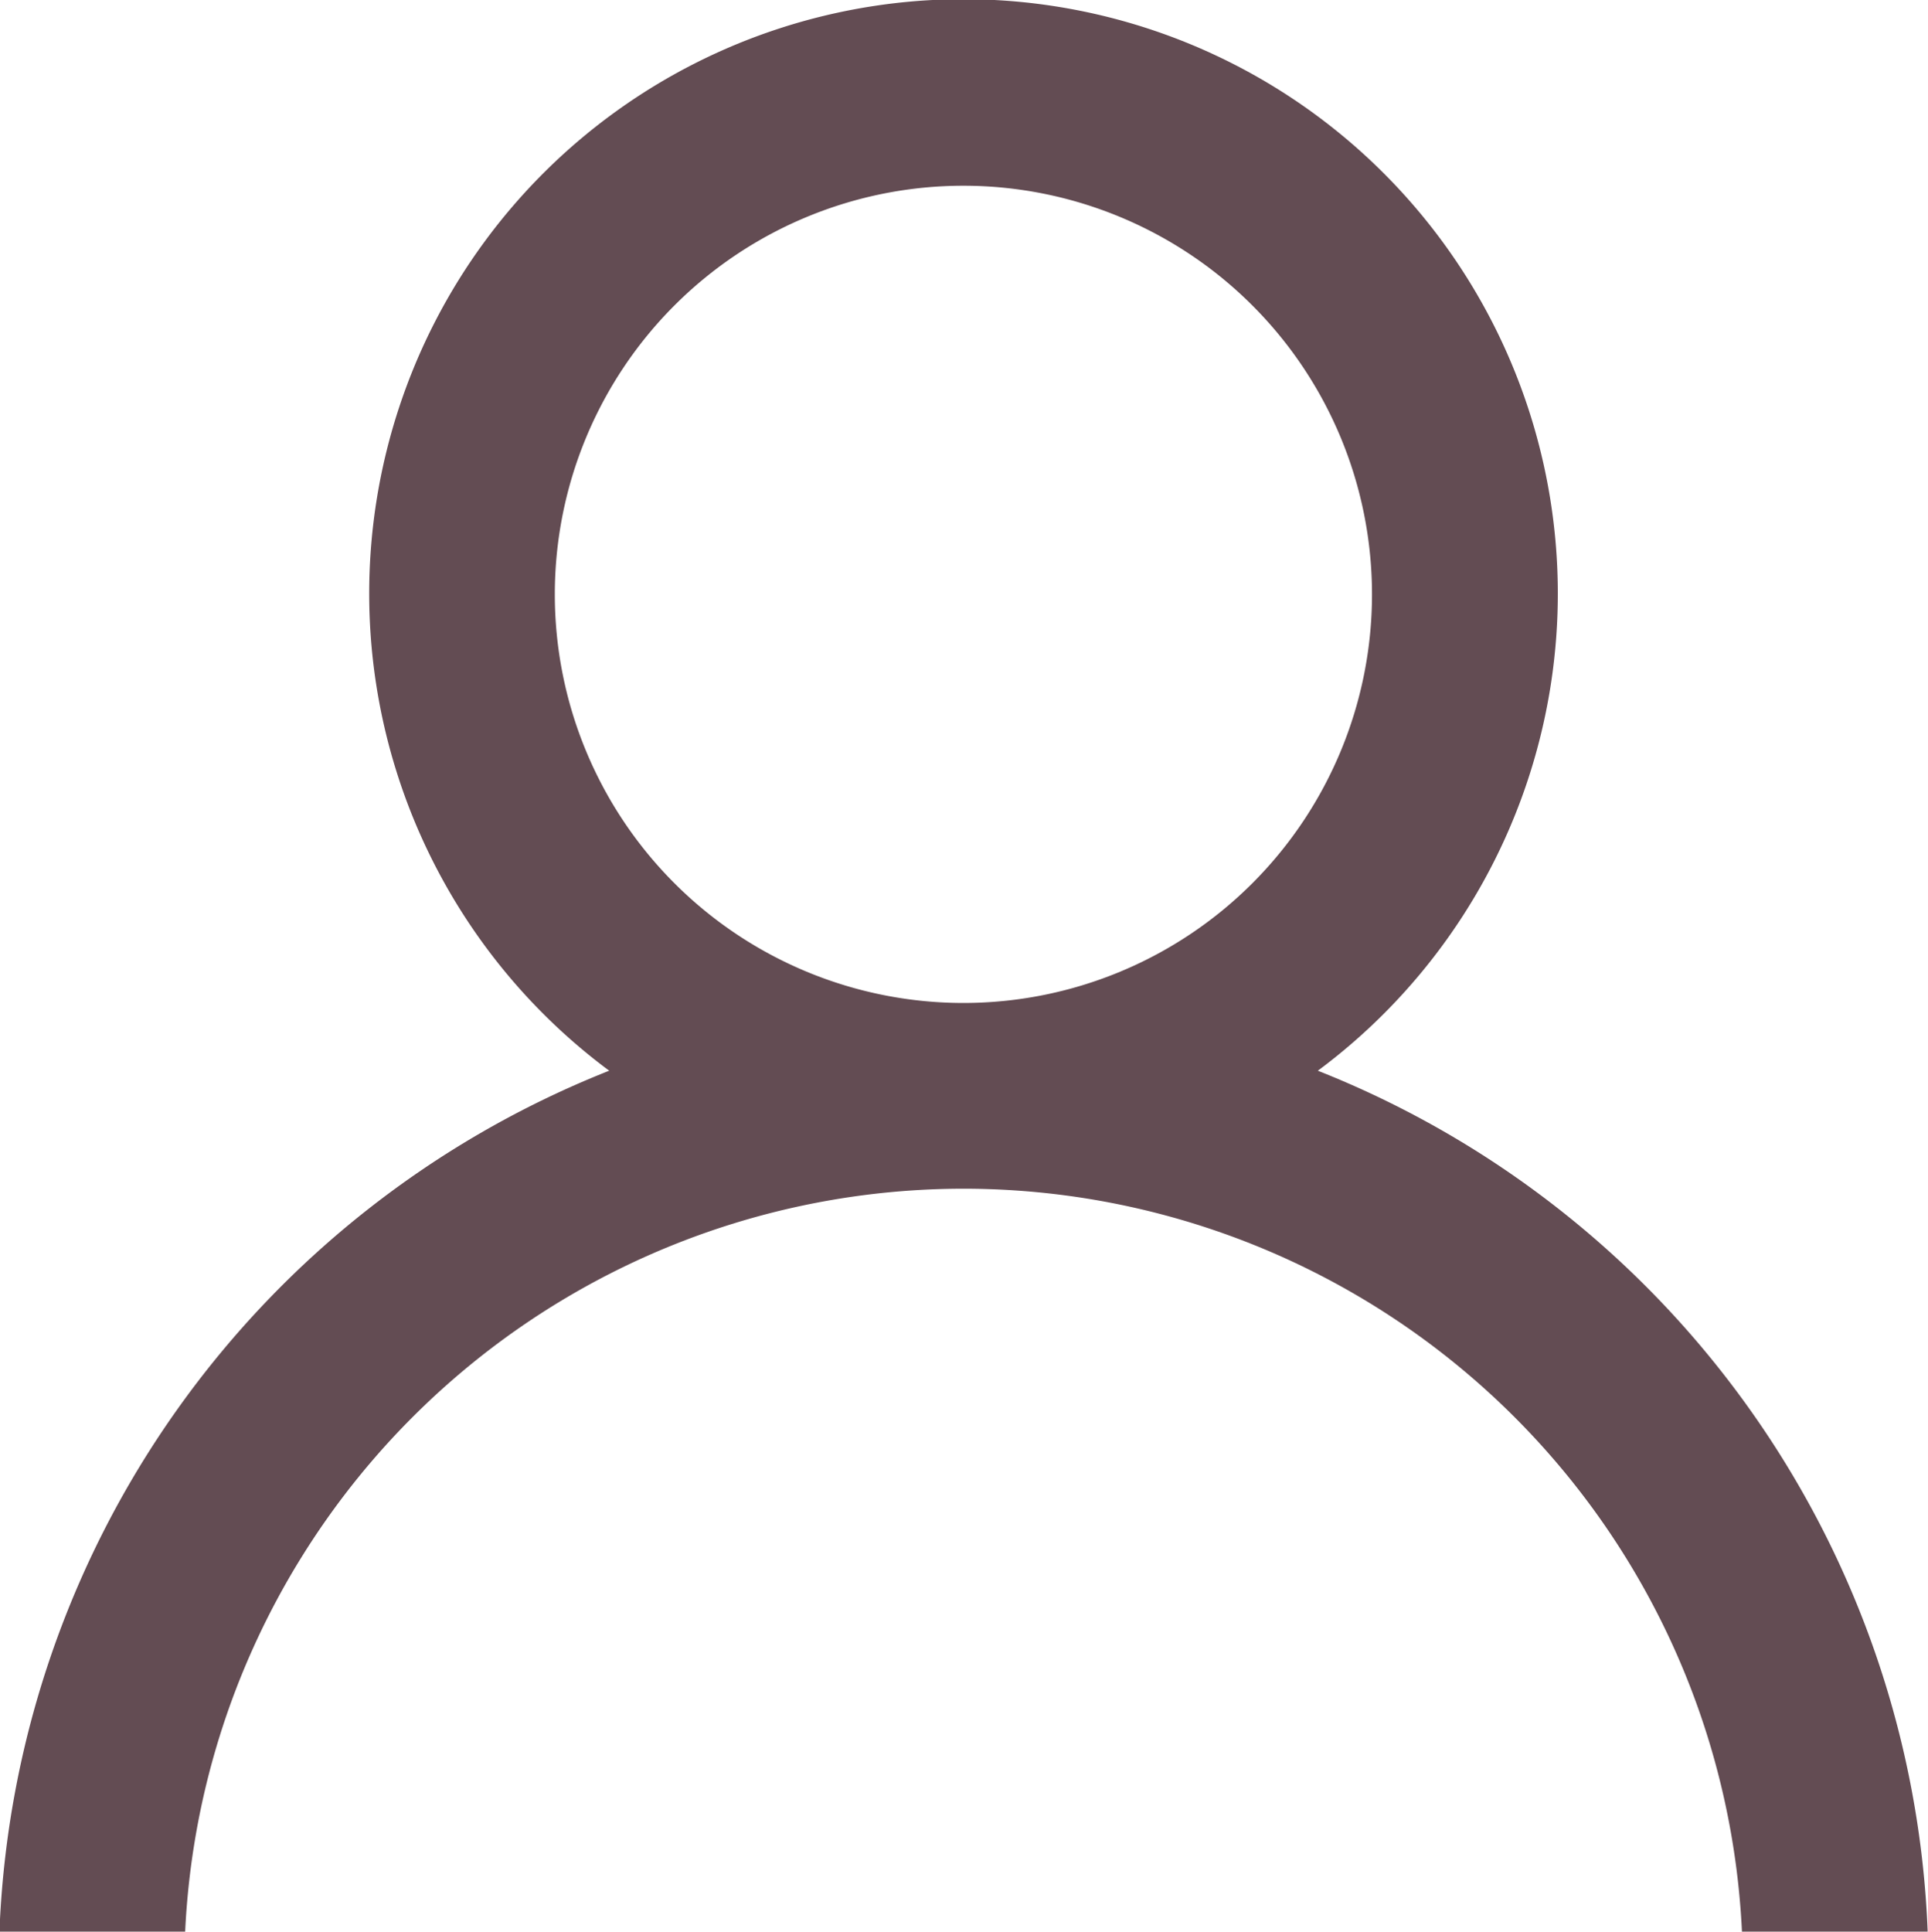
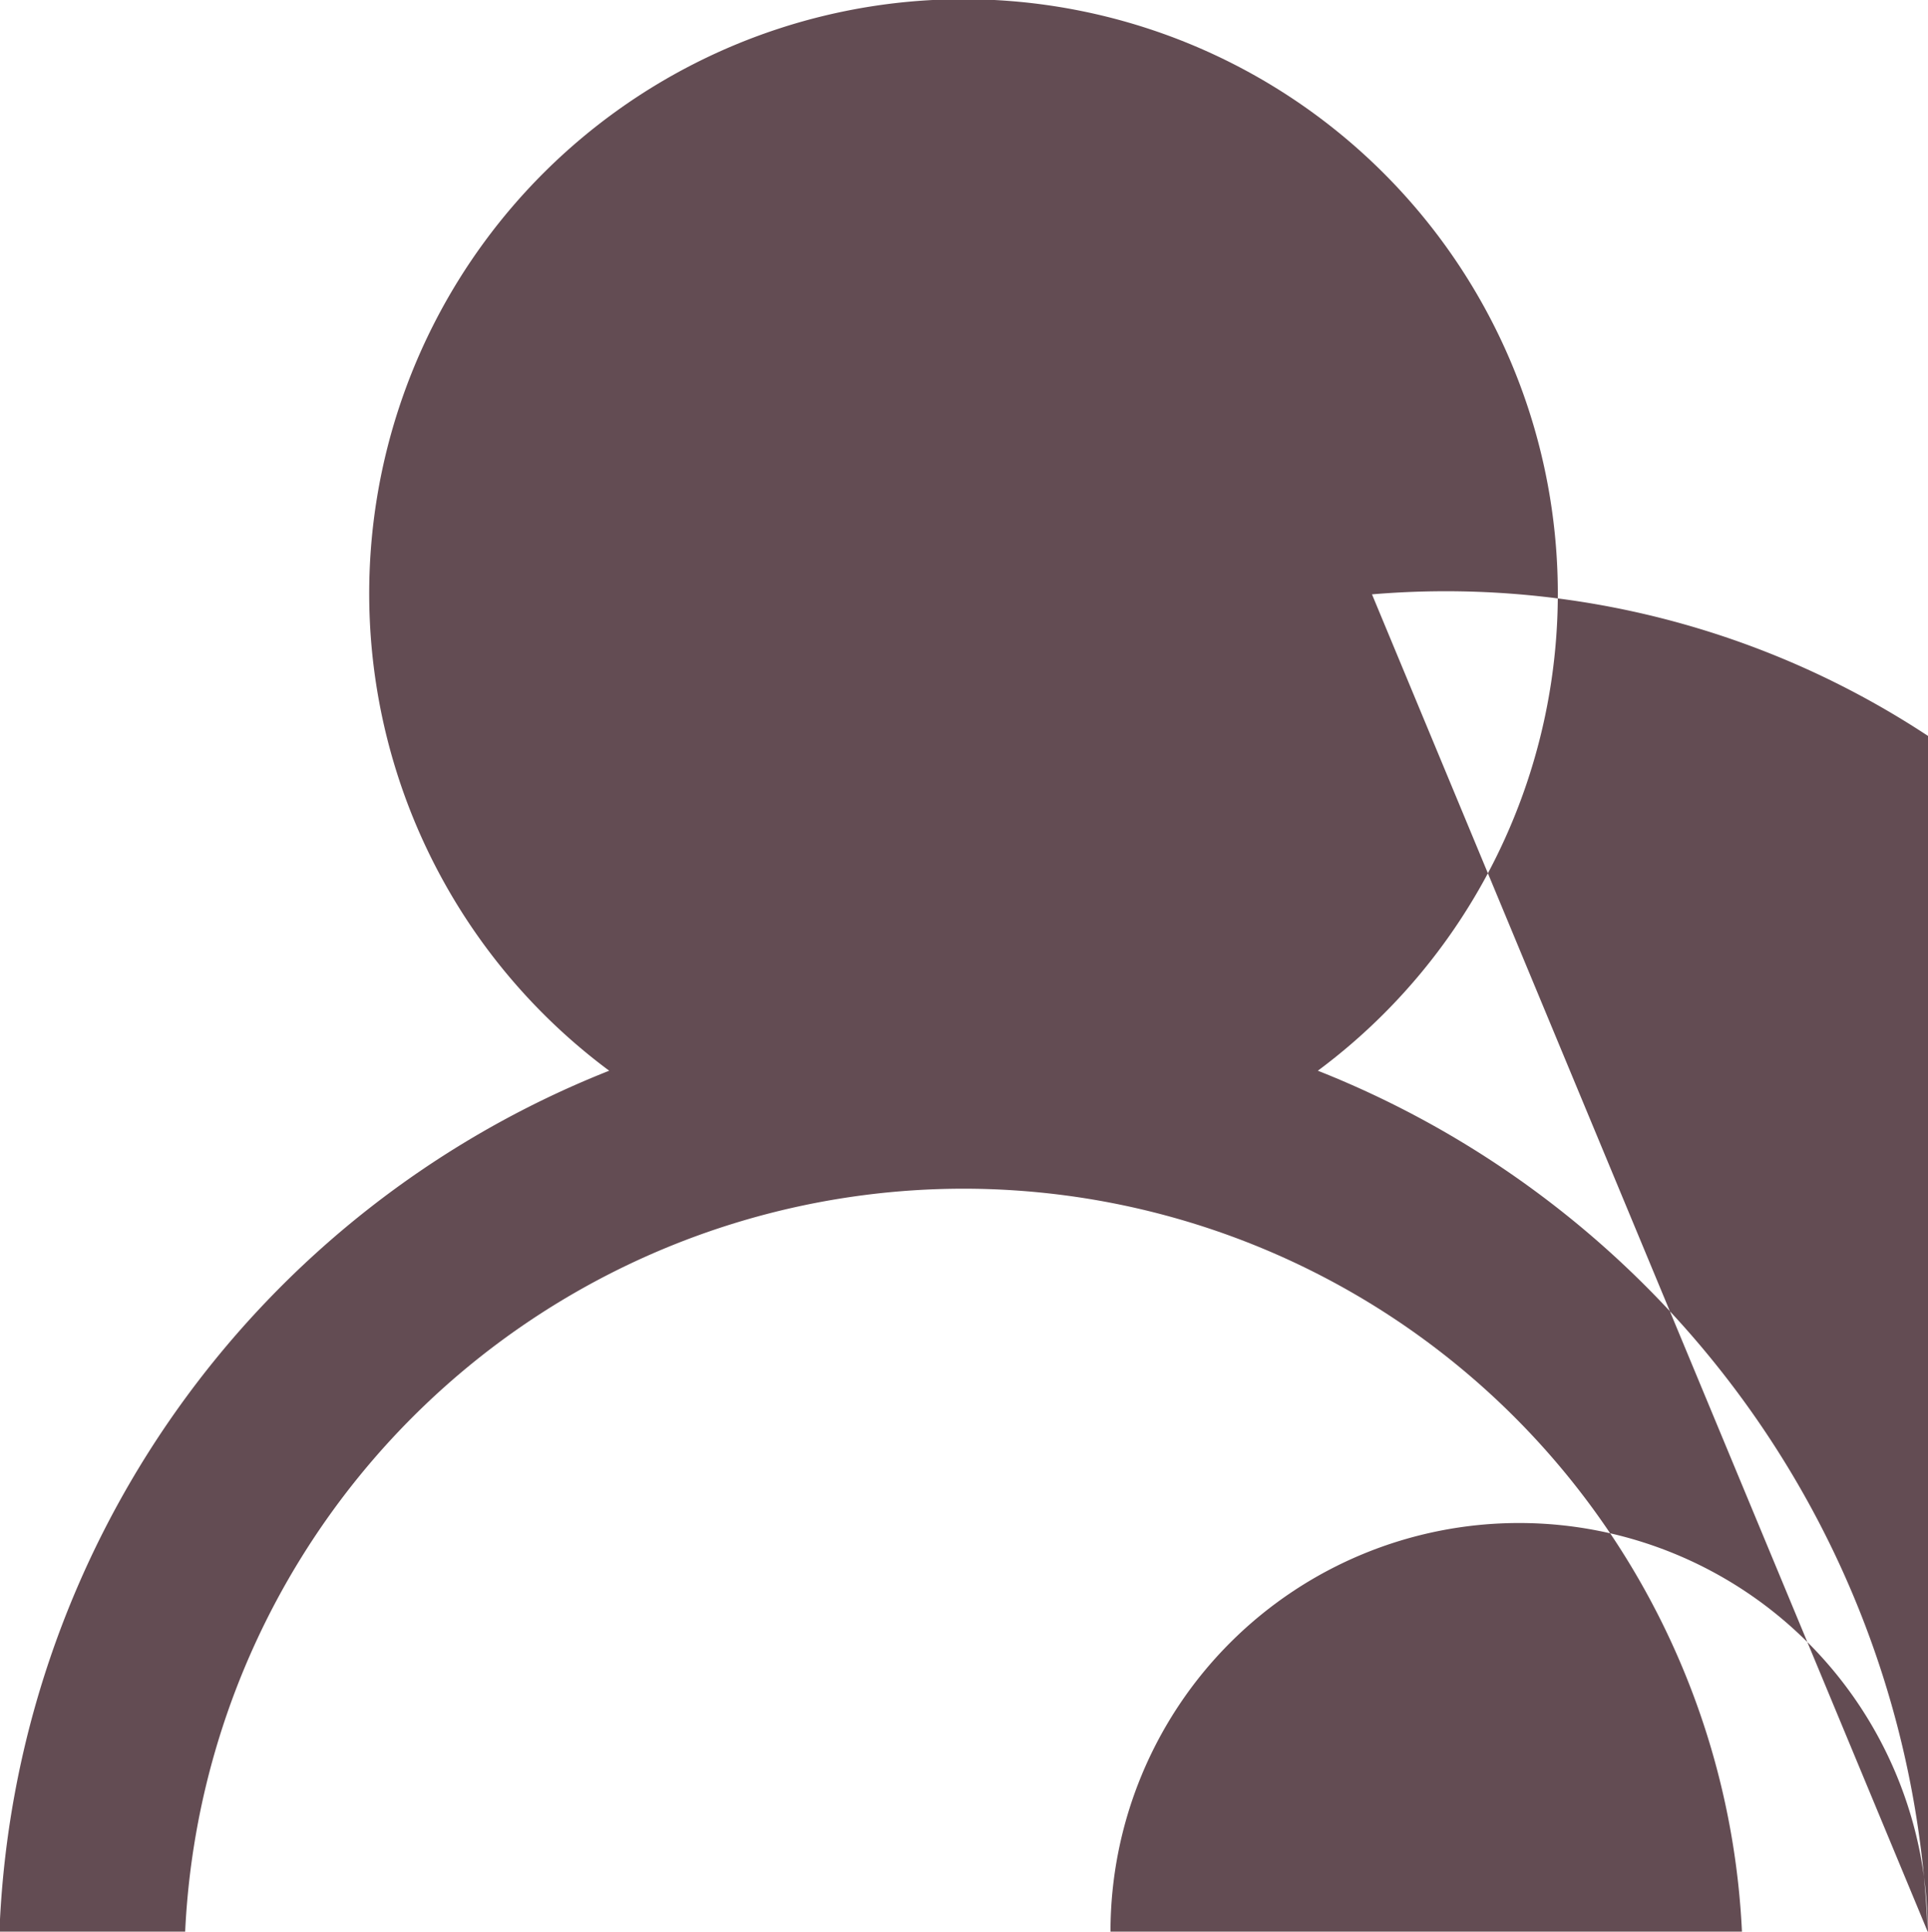
<svg xmlns="http://www.w3.org/2000/svg" width="51.906" height="52" viewBox="0 0 51.906 52">
  <defs>
    <style>
      .cls-1 {
        fill: #634c53;
        fill-rule: evenodd;
      }
    </style>
  </defs>
-   <path id="ico_person.svg" class="cls-1" d="M61.96,62h-5A20.988,20.988,0,0,0,36.01,42H35.995A20.988,20.988,0,0,0,15.048,62h-5A26.007,26.007,0,0,1,26.464,38.824a16,16,0,1,1,19.078,0A26.007,26.007,0,0,1,61.96,62ZM47,26a11,11,0,1,0-11.01,11h0.022A11,11,0,0,0,47,26Z" transform="translate(-10.063 -10)" />
+   <path id="ico_person.svg" class="cls-1" d="M61.96,62h-5A20.988,20.988,0,0,0,36.01,42H35.995A20.988,20.988,0,0,0,15.048,62h-5A26.007,26.007,0,0,1,26.464,38.824a16,16,0,1,1,19.078,0A26.007,26.007,0,0,1,61.96,62Za11,11,0,1,0-11.01,11h0.022A11,11,0,0,0,47,26Z" transform="translate(-10.063 -10)" />
</svg>